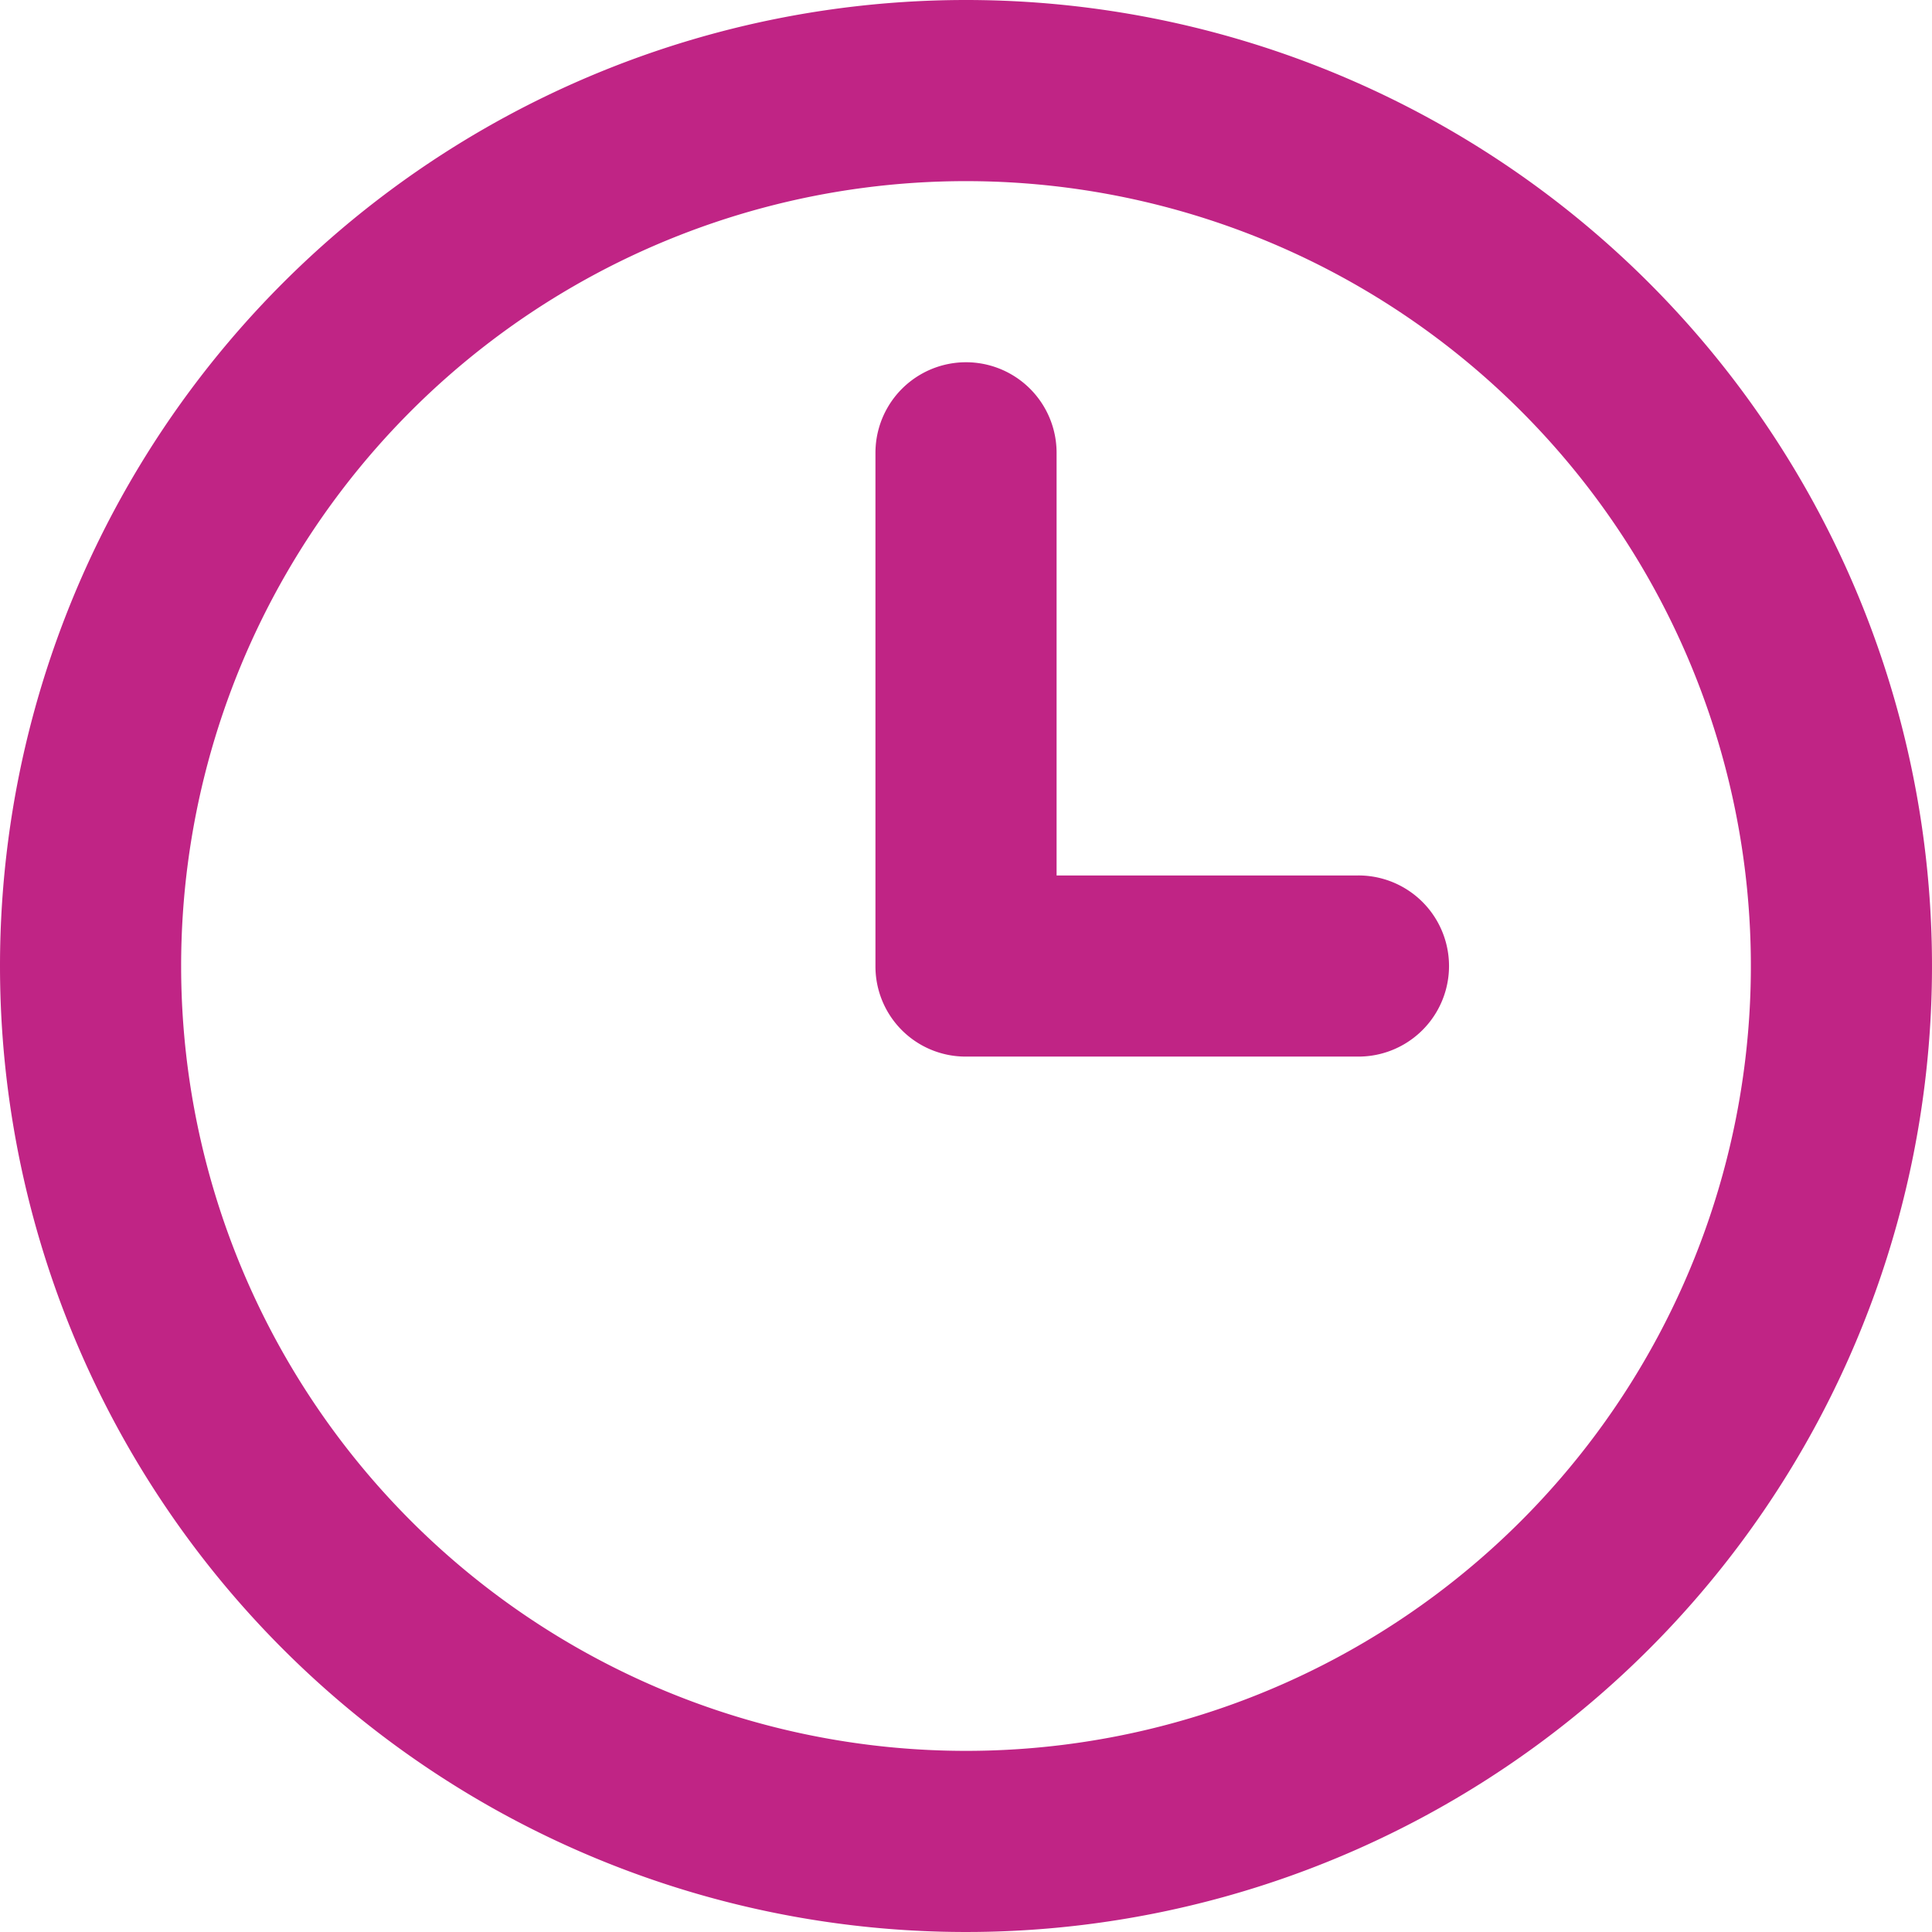
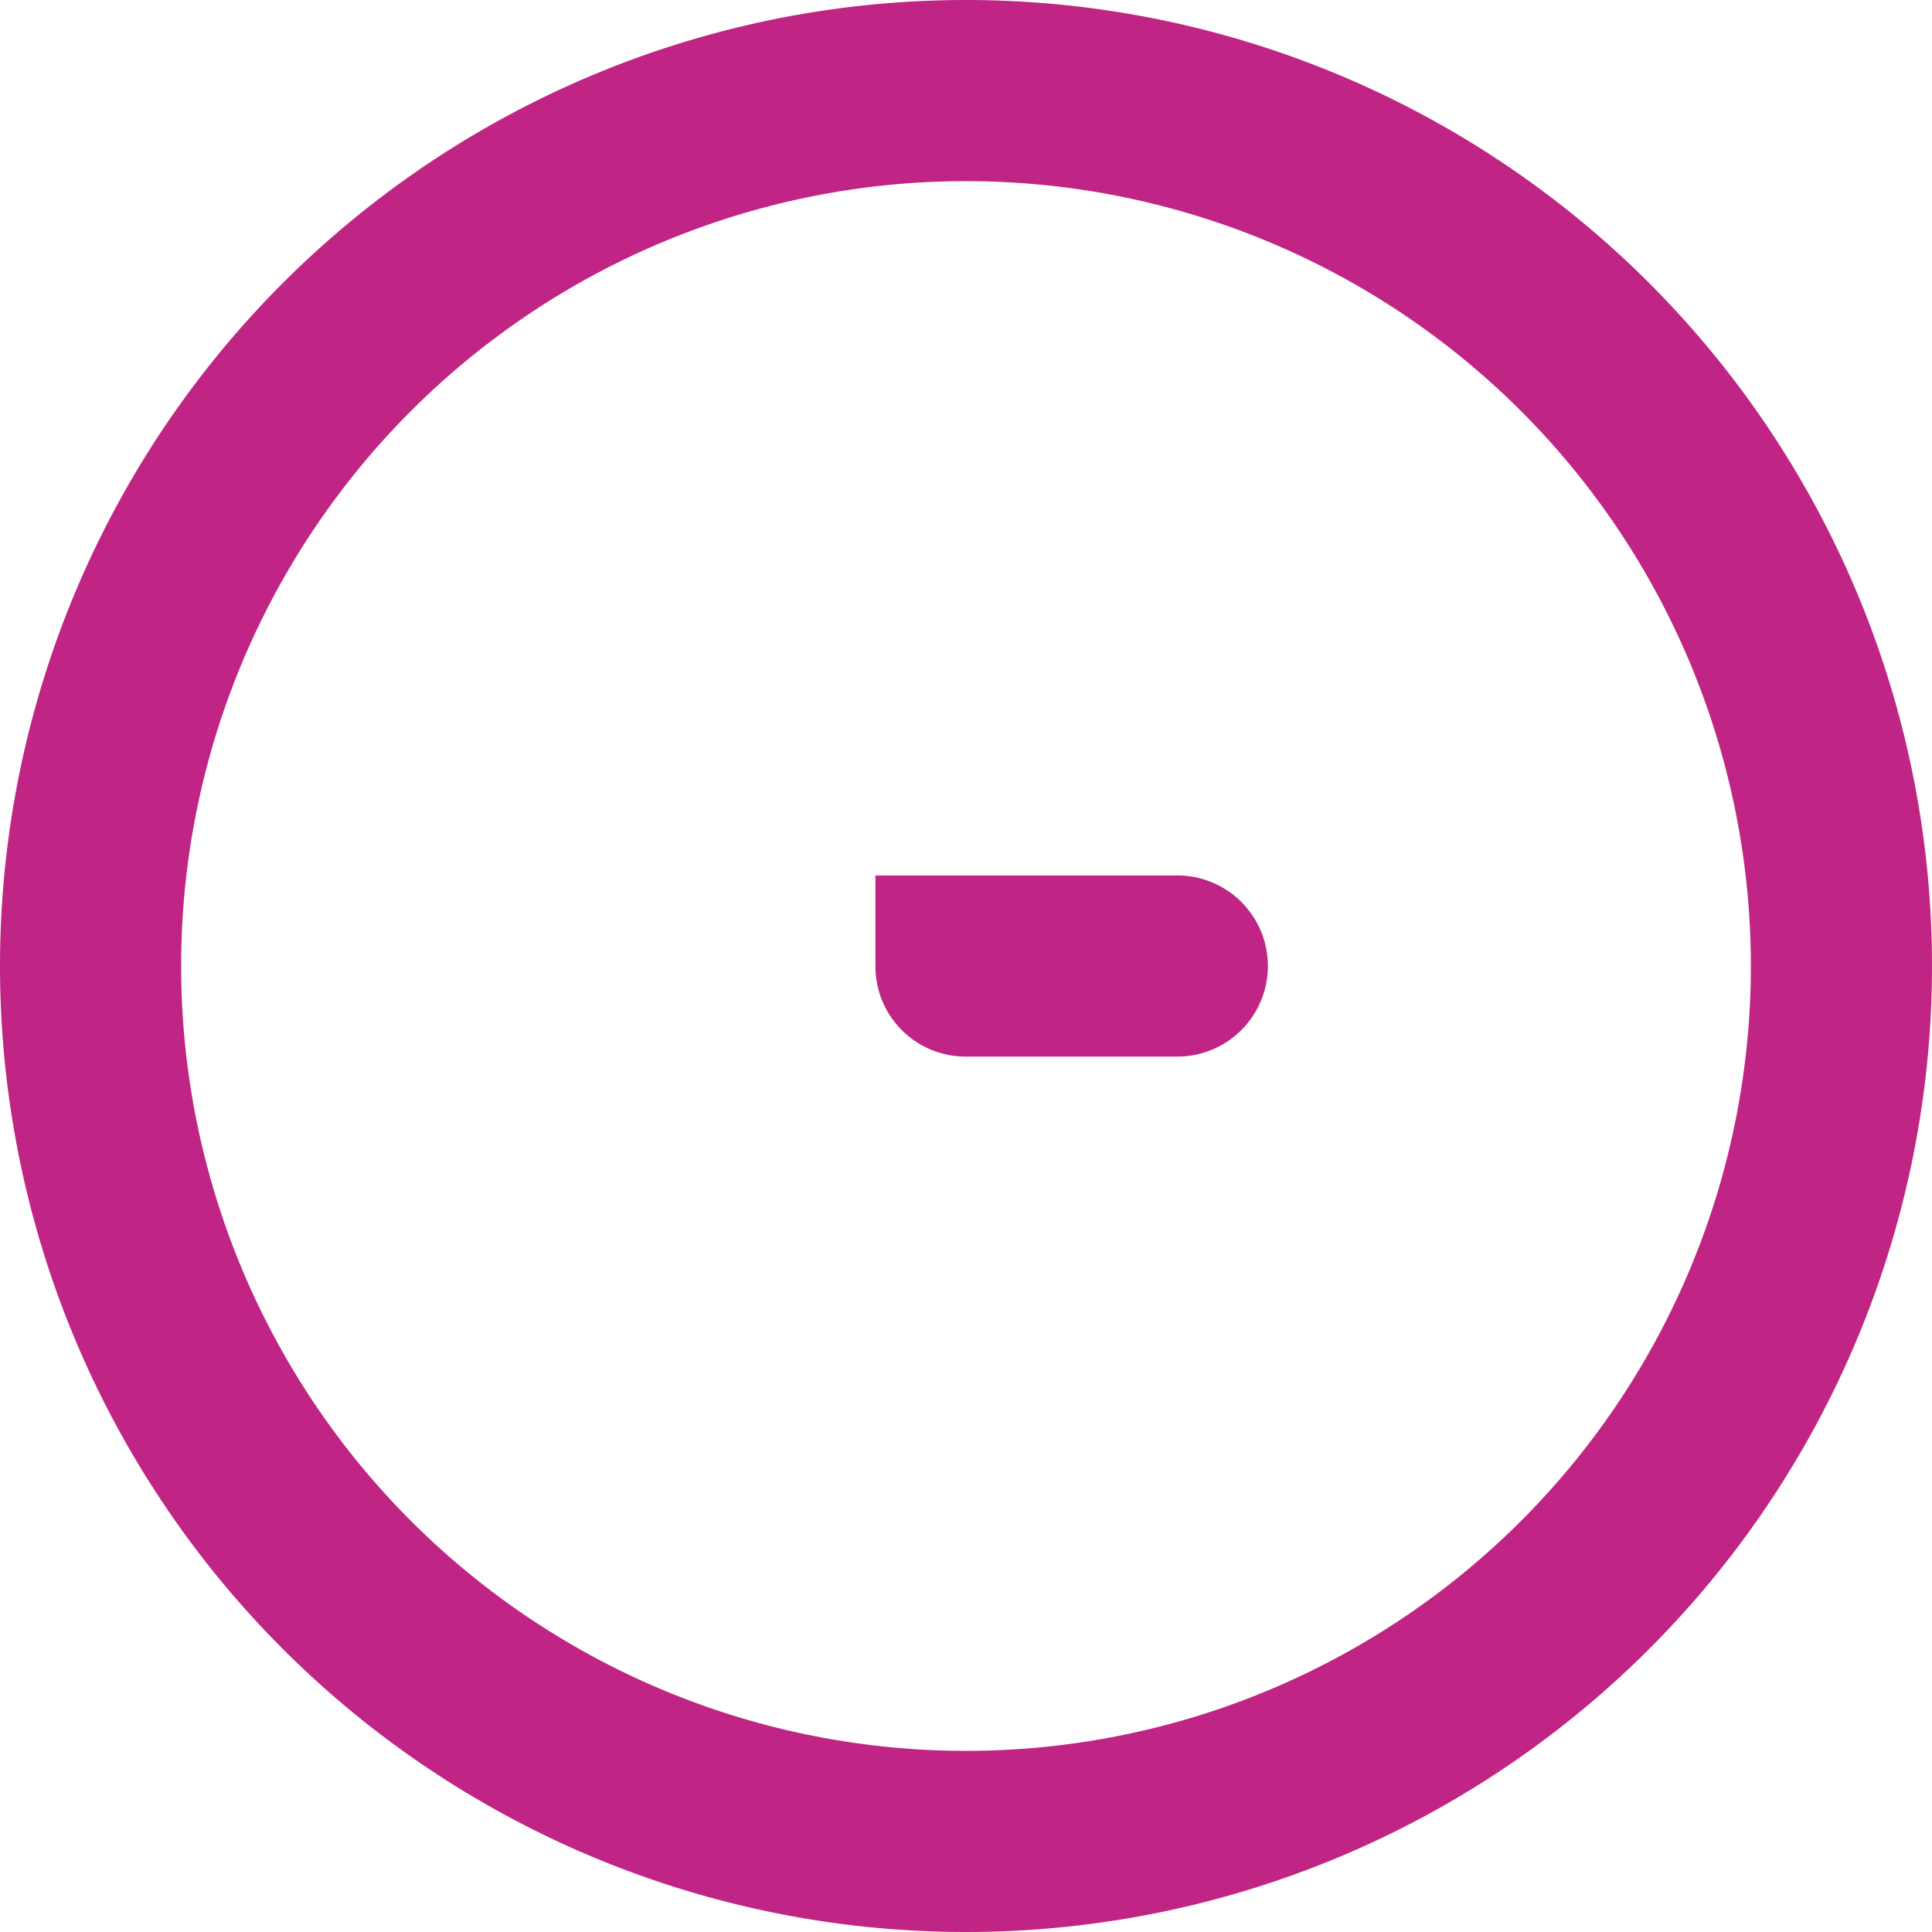
<svg xmlns="http://www.w3.org/2000/svg" width="45" height="45" viewBox="0 0 45 45">
  <g id="Group_729" data-name="Group 729" transform="translate(145.413 483.679)">
-     <path id="clock-three" d="M20.391,10.547a2.109,2.109,0,1,1,4.219,0v9.844h7.031a2.109,2.109,0,1,1,0,4.219H22.5A2.1,2.1,0,0,1,20.391,22.5ZM22.5,0A22.5,22.5,0,1,1,0,22.5,22.5,22.5,0,0,1,22.5,0ZM4.219,22.5A18.281,18.281,0,1,0,22.5,4.219,18.278,18.278,0,0,0,4.219,22.5Z" transform="translate(-145.413 -483.679)" fill="#c02485" />
+     <path id="clock-three" d="M20.391,10.547v9.844h7.031a2.109,2.109,0,1,1,0,4.219H22.5A2.1,2.1,0,0,1,20.391,22.5ZM22.5,0A22.5,22.5,0,1,1,0,22.5,22.5,22.5,0,0,1,22.5,0ZM4.219,22.5A18.281,18.281,0,1,0,22.5,4.219,18.278,18.278,0,0,0,4.219,22.5Z" transform="translate(-145.413 -483.679)" fill="#c02485" />
  </g>
</svg>